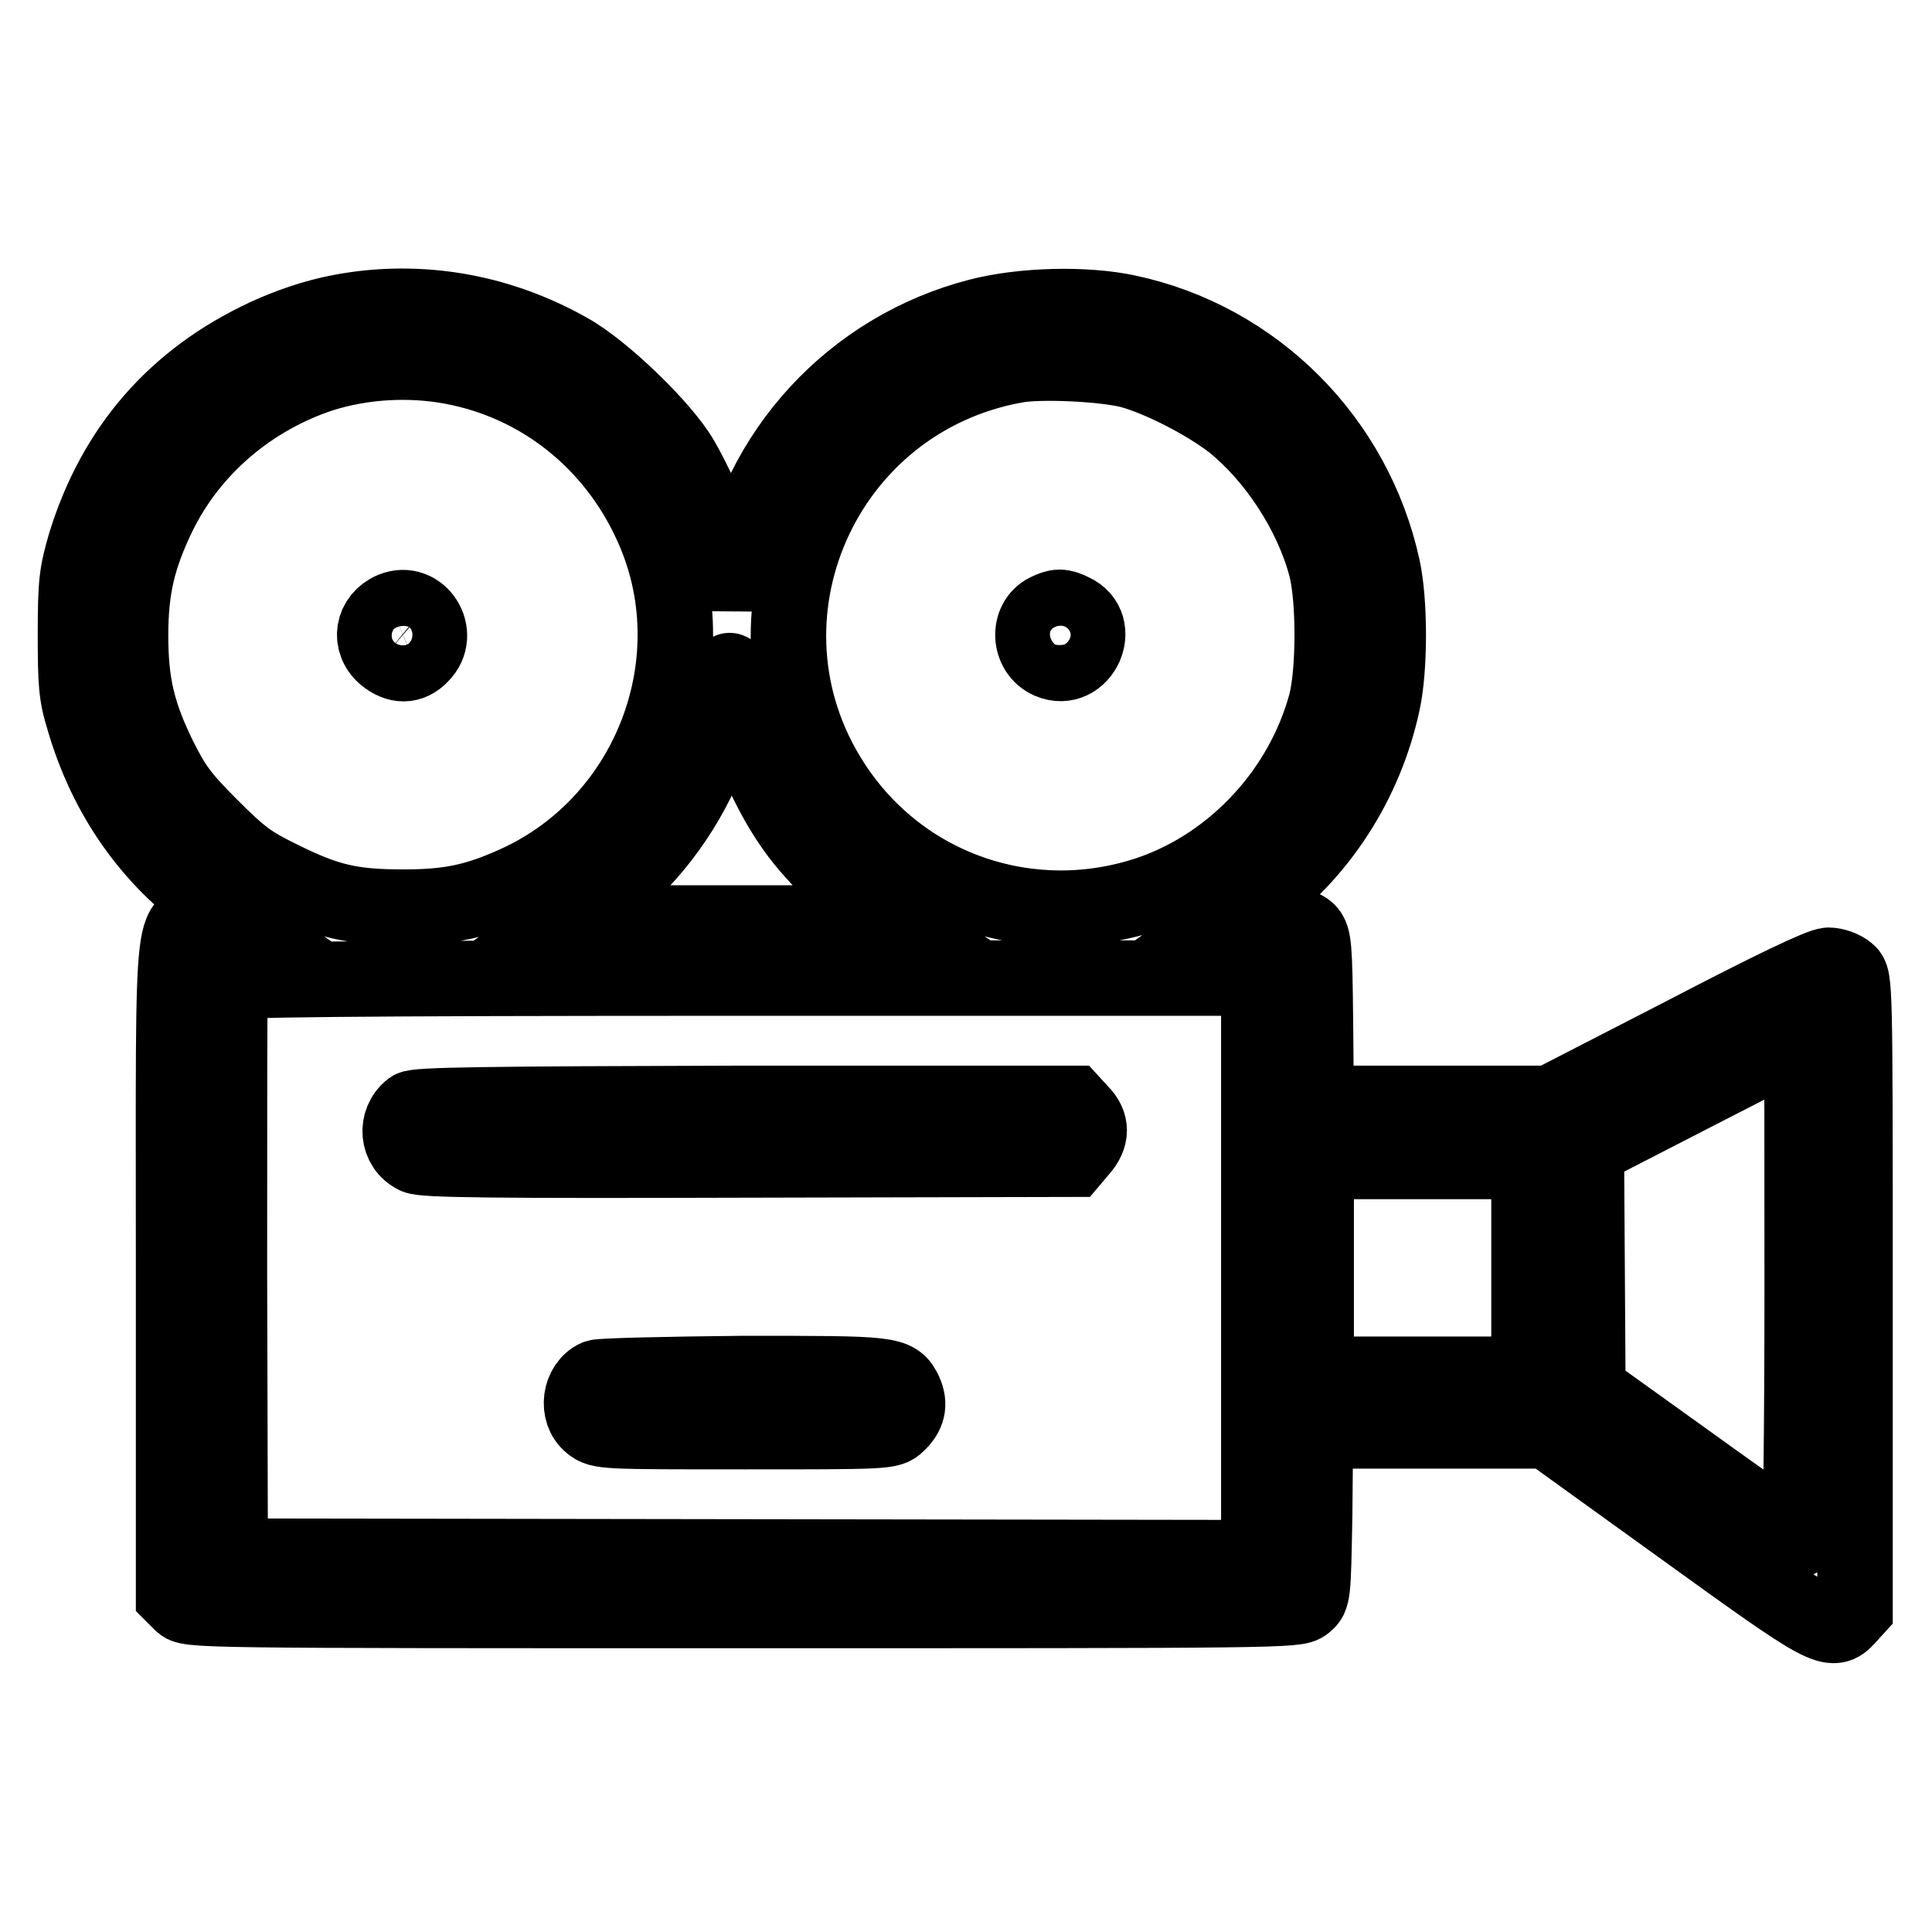
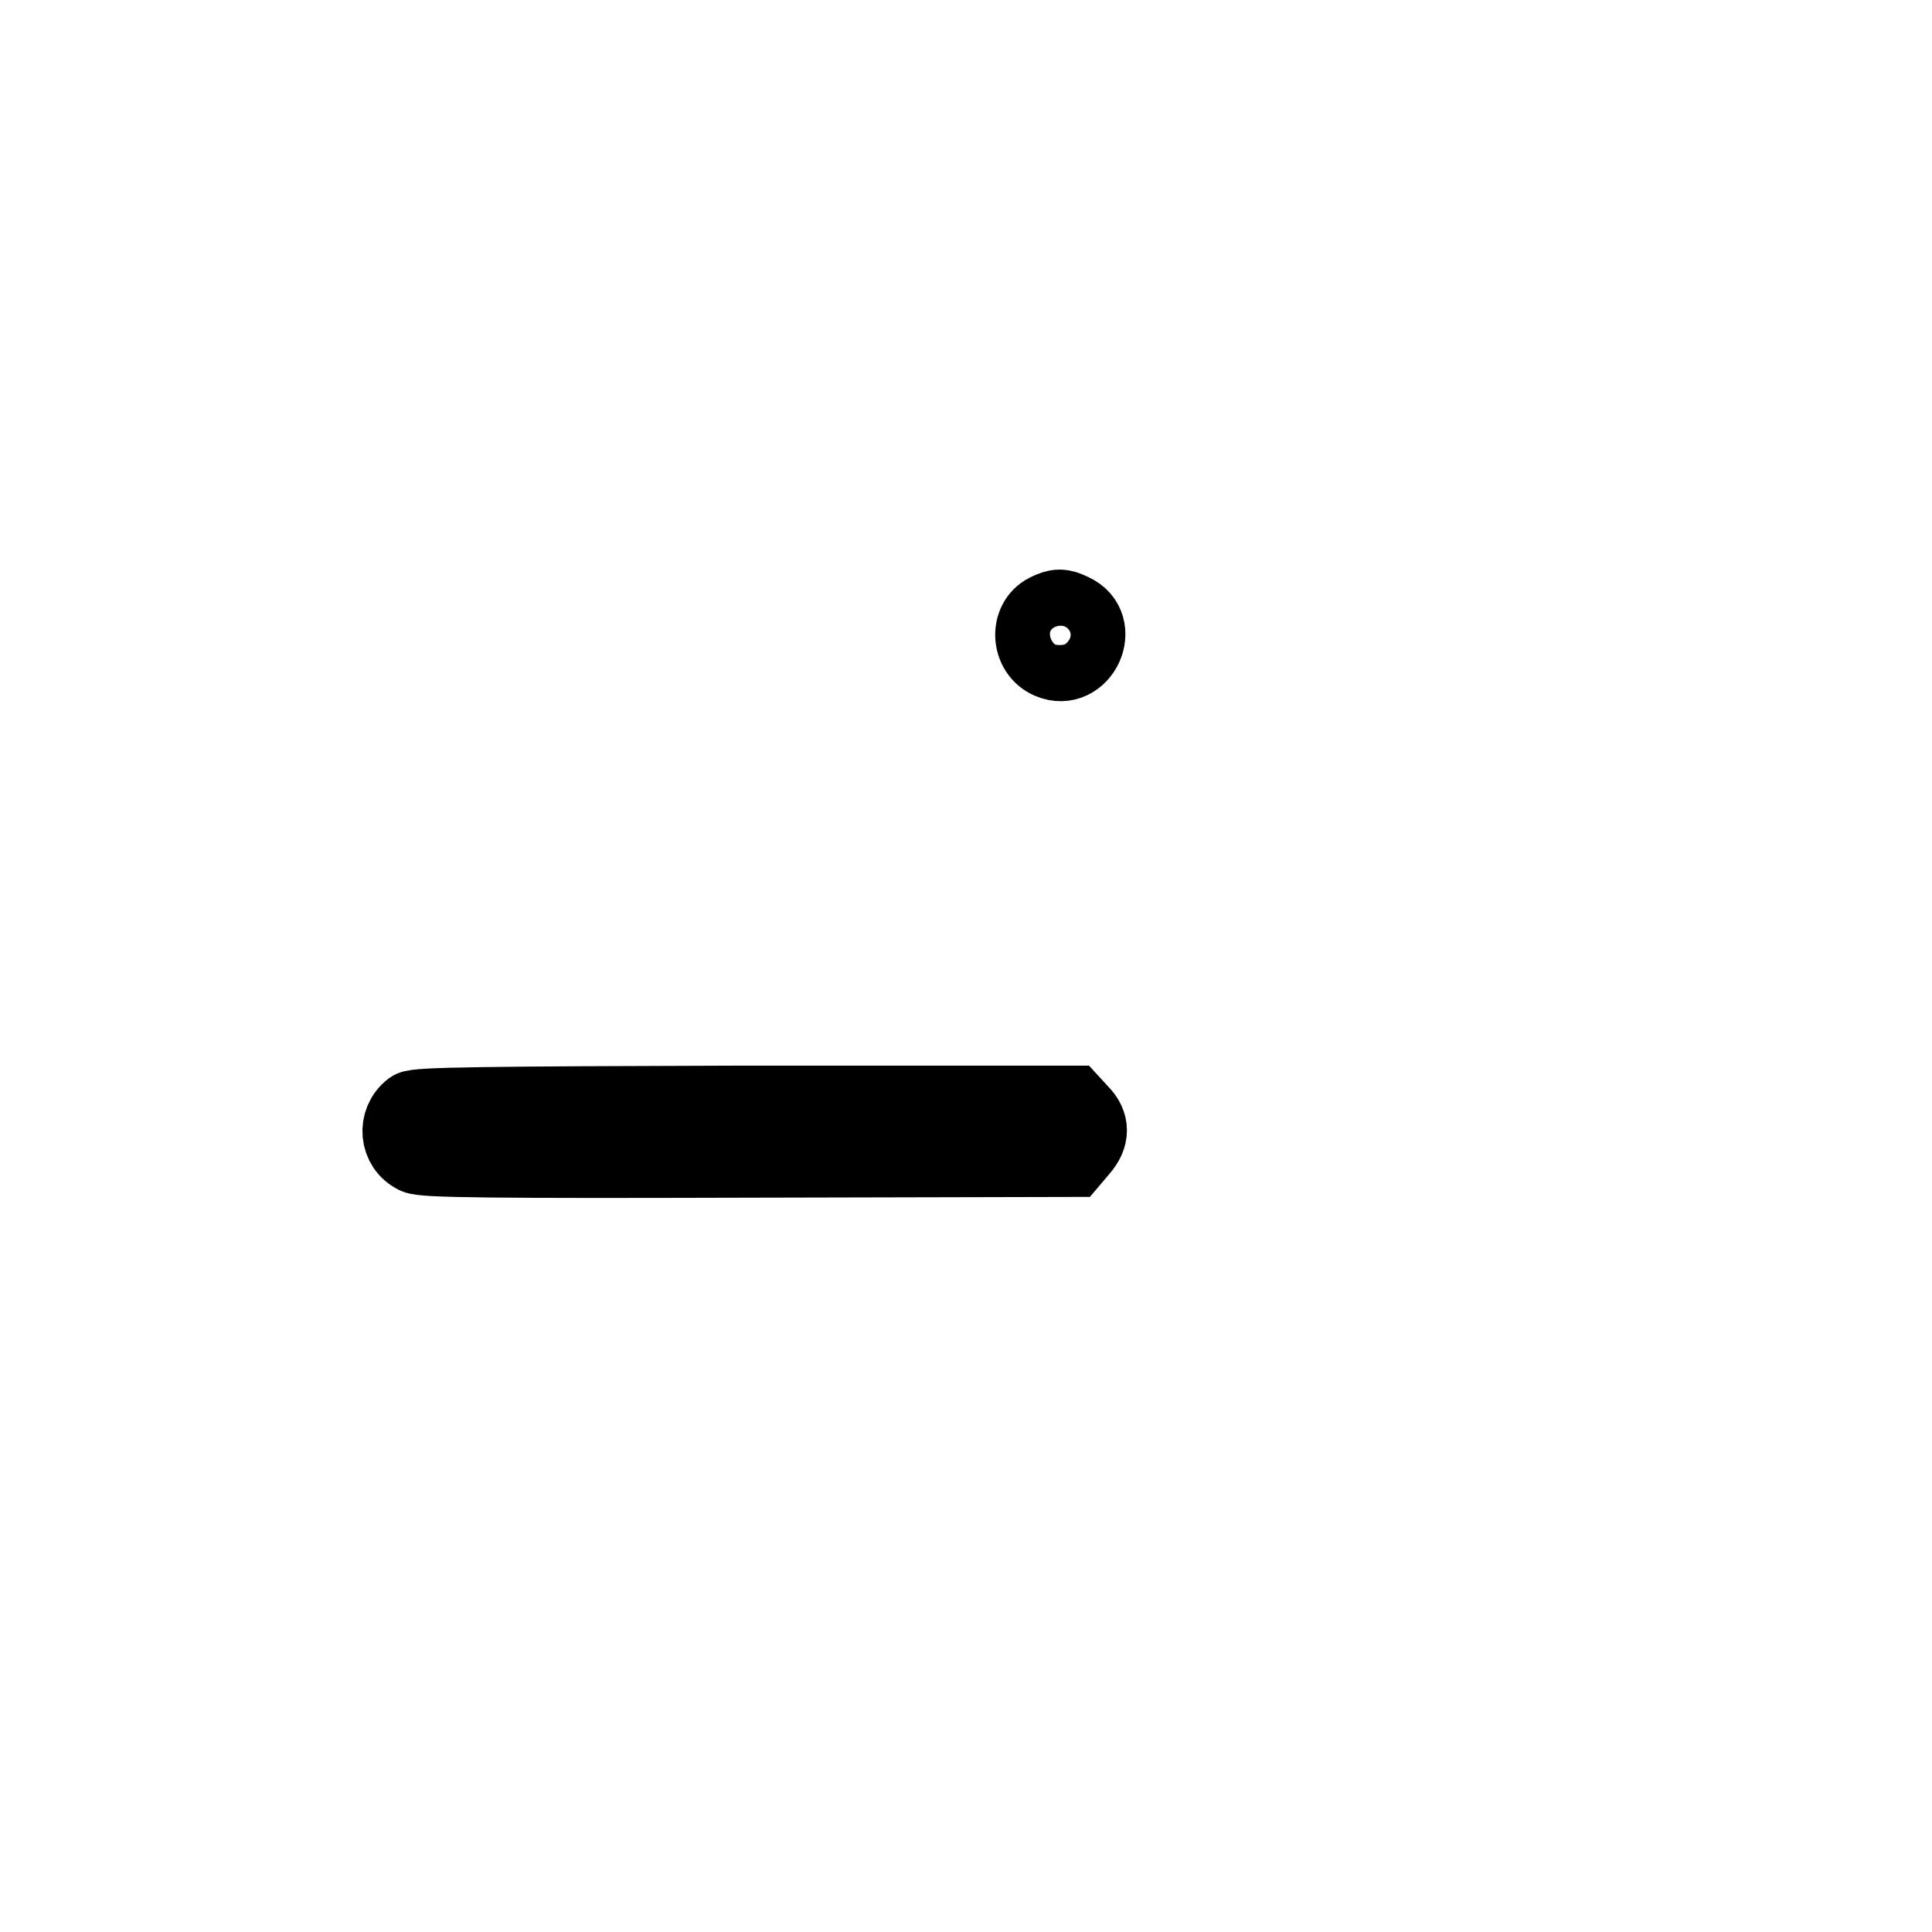
<svg xmlns="http://www.w3.org/2000/svg" version="1.1" x="0px" y="0px" viewBox="0 0 256 256" enable-background="new 0 0 256 256" xml:space="preserve">
  <g>
    <g>
      <g>
-         <path stroke-width="10" fill-opacity="0" stroke="#000000" d="M48.9,40.8c-4.9,0.5-9.1,1.7-13.7,3.8c-12,5.6-20,14.8-23.9,27.5c-1.1,3.8-1.3,5-1.3,11.8c0,6.6,0.1,8.2,1.1,11.4c3,10.3,8.8,18.5,17.2,24.5l3.1,2.2l-3.2,0.2c-5.7,0.4-5.2-4.8-5.2,45.6v43.6l1,1c1,1,1.2,1,74.4,1c71.5,0,73.4,0,74.5-0.9c1.1-0.9,1.1-1,1.3-11.9l0.1-11h15.4h15.4l17.9,12.9c19.1,13.8,19.7,14.1,21.8,11.8l1-1.1v-41.8c0-41.5,0-41.8-1-42.6c-0.6-0.5-1.7-0.9-2.5-0.9c-1,0-7.5,3.1-19.2,9.2l-17.7,9.1H190h-15.6l-0.1-11c-0.1-9.7-0.2-11-1-11.8c-0.7-0.7-1.9-0.9-5.9-1.1l-5-0.2l3.6-2.6c8.7-6.2,14.9-15.7,17.2-26.4c1-4.5,1-13.4,0-17.9c-3.7-16.9-16.9-30.2-33.8-33.8c-5.6-1.2-13.9-1-19.7,0.5c-16.7,4.3-29.4,18-32.3,35.1l-0.6,3.1L96,75.6c-1-4.8-3.1-10.2-5.7-14.7C87.9,56.7,79.9,49,75.4,46.5C67.1,41.8,58,39.9,48.9,40.8z M60,48.6c11.6,2.2,21.3,9.9,26.3,20.9c8.2,17.8,0,39.5-18,47.6c-5.1,2.3-8.6,3.1-14.8,3.1c-6.9,0-10.1-0.7-16.5-3.9c-3.9-1.9-5.2-2.9-9.1-6.8c-3.9-3.9-4.9-5.3-6.8-9.1c-2.9-5.9-3.8-9.9-3.8-16.2c0-6.3,1-10.4,3.7-16c4.3-8.8,12.2-15.5,21.6-18.6C48,47.9,54.2,47.5,60,48.6z M149.8,49.1c4,1.1,10,4.2,13.5,6.9c5.6,4.5,10.5,11.9,12.4,19.1c1.1,4.2,1.1,13.8,0,18.1c-3.1,11.5-12,21.2-23.1,25.1c-15.9,5.5-33.2-0.4-42.3-14.5c-14.1-21.8-1.3-50.8,24.3-55.4C137.8,47.8,146.3,48.2,149.8,49.1z M98.4,95.2c1,4,3.7,10,6.4,13.9c2.5,3.8,7.5,8.7,11.2,11.2l2.8,1.9l-11.1,0.1c-6.1,0-16,0-21.9,0L75,122.2l3.3-2.3c6.1-4.2,11.4-10.5,14.7-17.8c1.6-3.3,3.5-10.1,3.6-12.7c0-0.9,0.2-0.7,0.5,0.7C97.4,91.2,97.9,93.5,98.4,95.2z M166.8,168v38.4l-68.2-0.1l-68.1-0.1l-0.1-37.7c0-20.8,0-38,0.1-38.3c0.1-0.4,14.3-0.6,68.3-0.6h68V168z M238.8,170.8c0,18.5-0.2,33.2-0.4,33.2c-0.2,0-6.6-4.4-14.2-9.9l-13.8-9.9l-0.1-16l-0.1-16l14.2-7.3c7.8-4,14.2-7.3,14.3-7.3C238.8,137.7,238.8,152.6,238.8,170.8z M202.6,168v14.1h-14.1h-14.1V168v-14.1h14.1h14.1V168z" />
-         <path stroke-width="10" fill-opacity="0" stroke="#000000" d="M52,80.8c-2.6,1.1-3.2,4.2-1,6.1c1.7,1.4,3.4,1.4,4.8-0.1C58.6,84,55.6,79.3,52,80.8z" />
        <path stroke-width="10" fill-opacity="0" stroke="#000000" d="M138.7,81c-2.6,1.3-2.4,5.4,0.4,6.6c4.2,1.8,7.2-4.7,3-6.6C140.7,80.3,140.1,80.3,138.7,81z" />
        <path stroke-width="10" fill-opacity="0" stroke="#000000" d="M54.5,146.9c-2.2,1.7-1.9,5.1,0.6,6.3c1,0.5,10.1,0.6,44.1,0.5l42.9-0.1l1.1-1.3c1.5-1.7,1.5-3.4,0-4.9l-1.1-1.2H98.6C63.9,146.3,55.2,146.4,54.5,146.9z" />
-         <path stroke-width="10" fill-opacity="0" stroke="#000000" d="M79.1,182.5c-2.3,1-2.8,4.6-0.8,6.2c1.2,1,1.8,1,20.4,1c18.4,0,19.2,0,20.2-1c1.4-1.3,1.7-2.6,1-4.2c-1.2-2.5-1.6-2.5-21.4-2.5C88.4,182.1,79.7,182.3,79.1,182.5z" />
      </g>
    </g>
  </g>
</svg>